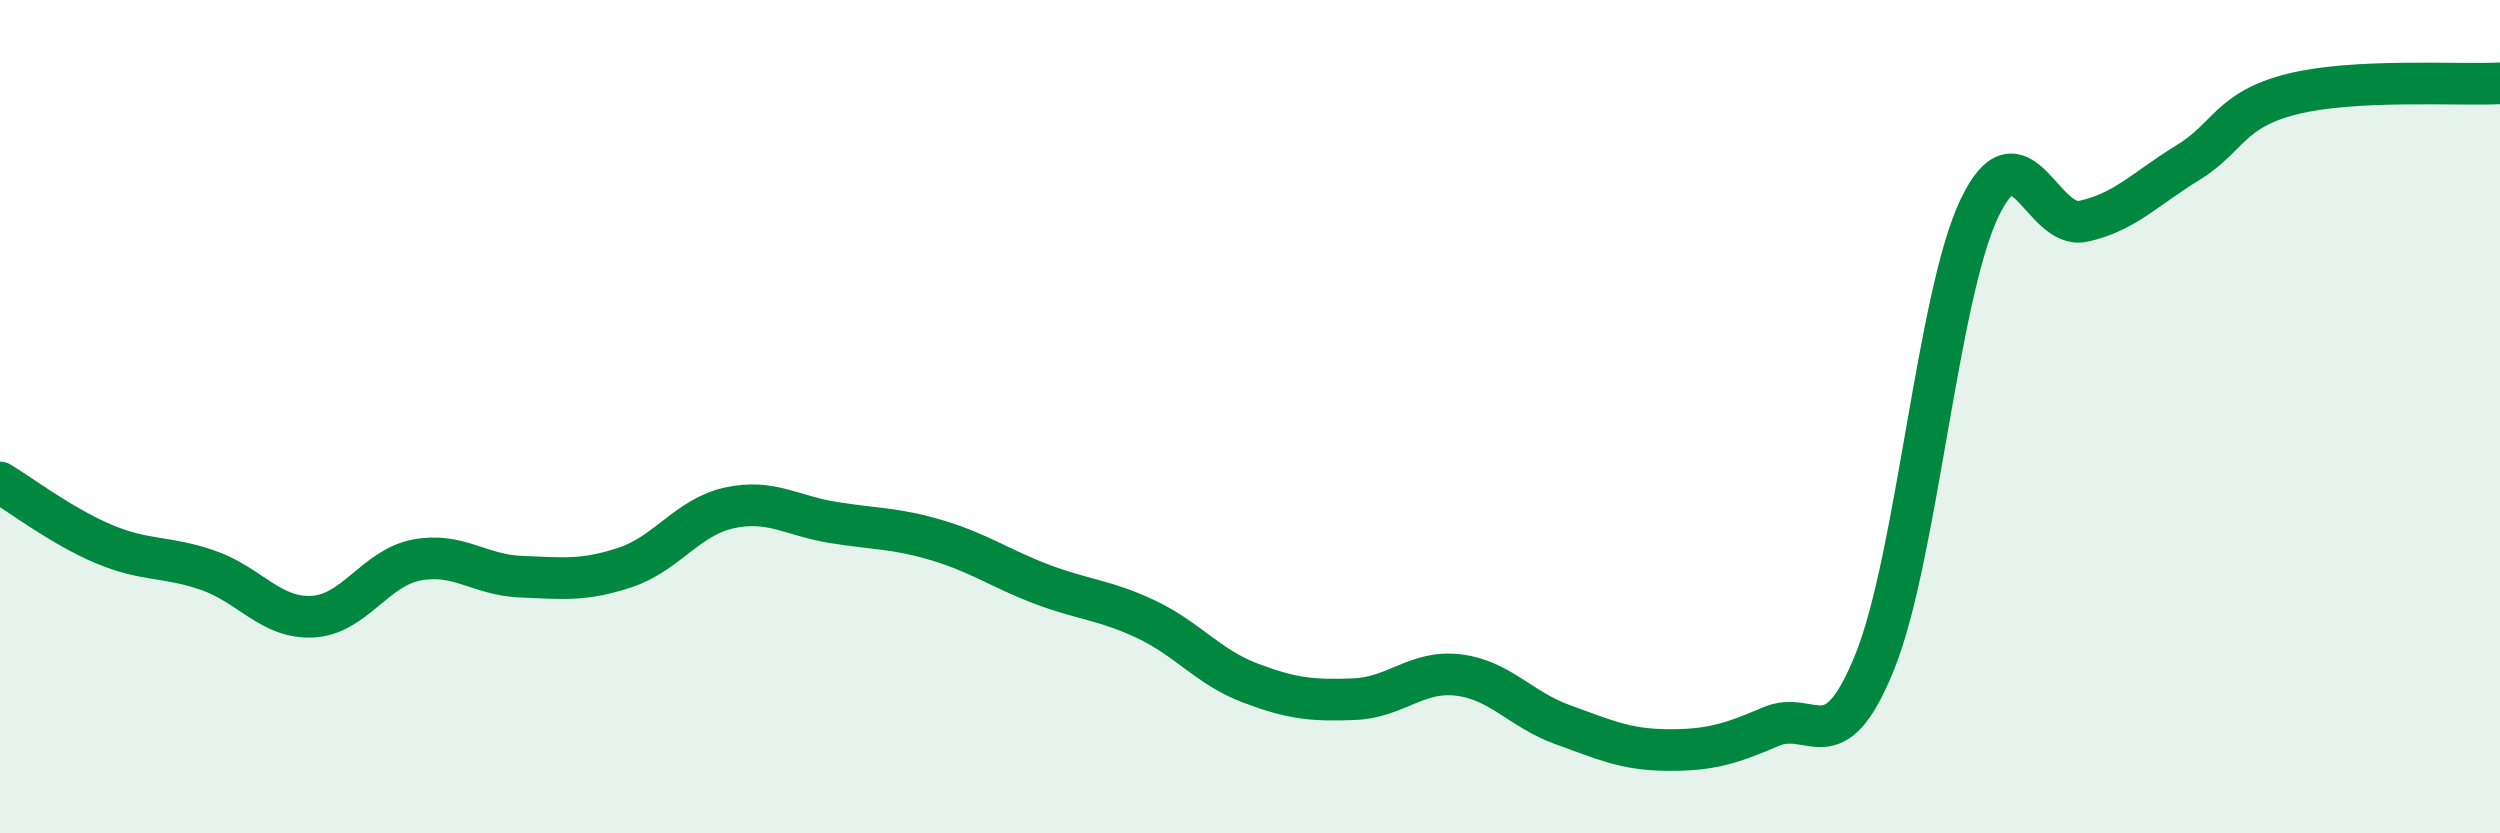
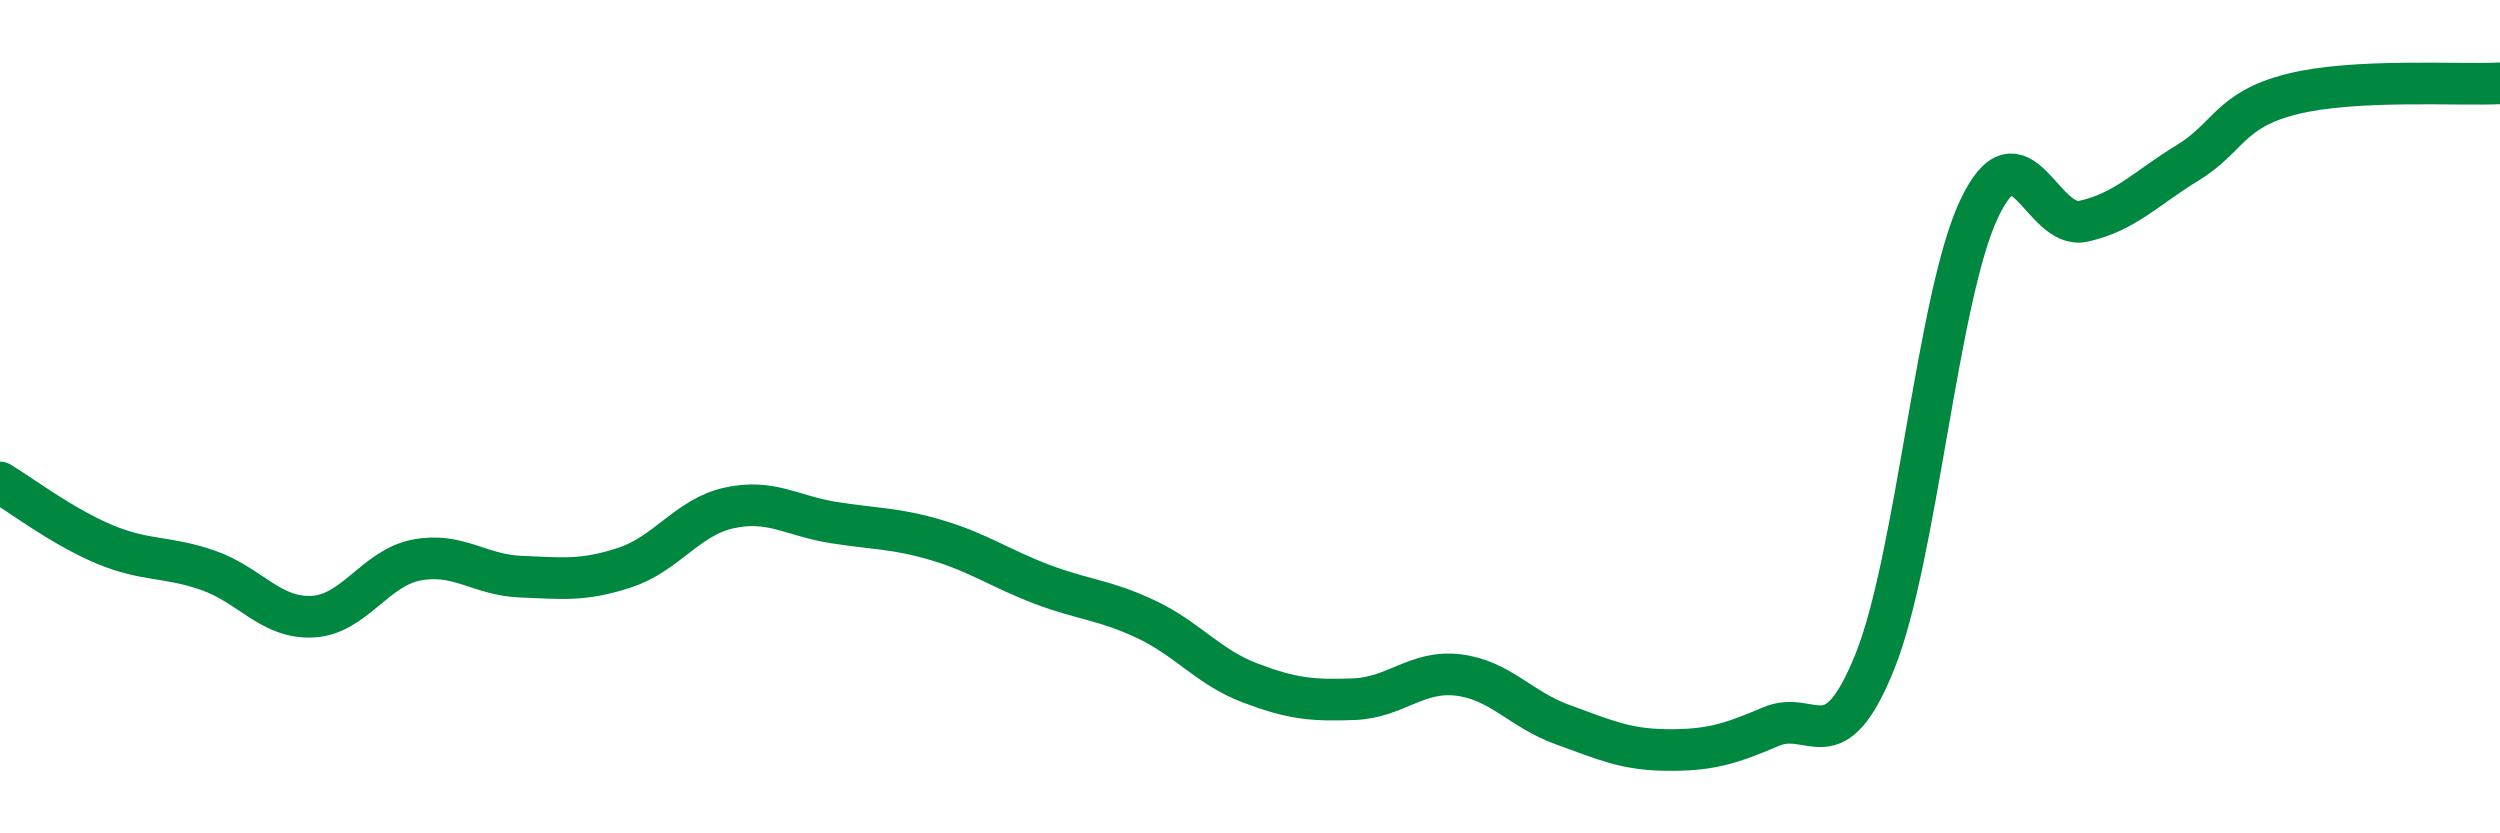
<svg xmlns="http://www.w3.org/2000/svg" width="60" height="20" viewBox="0 0 60 20">
-   <path d="M 0,11.58 C 0.5,11.88 1.5,12.64 2.5,13.06 C 3.5,13.48 4,13.34 5,13.69 C 6,14.04 6.5,14.85 7.5,14.8 C 8.5,14.75 9,13.63 10,13.44 C 11,13.25 11.5,13.8 12.5,13.84 C 13.5,13.88 14,13.95 15,13.62 C 16,13.29 16.5,12.41 17.5,12.19 C 18.5,11.97 19,12.38 20,12.54 C 21,12.7 21.5,12.67 22.5,12.97 C 23.5,13.27 24,13.64 25,14.02 C 26,14.4 26.5,14.39 27.5,14.86 C 28.5,15.33 29,16.01 30,16.39 C 31,16.77 31.5,16.82 32.5,16.78 C 33.5,16.74 34,16.08 35,16.2 C 36,16.32 36.5,17.03 37.5,17.39 C 38.5,17.75 39,17.99 40,18 C 41,18.01 41.5,17.87 42.5,17.44 C 43.5,17.01 44,18.36 45,15.87 C 46,13.38 46.5,7.12 47.5,5.01 C 48.5,2.9 49,5.53 50,5.31 C 51,5.09 51.5,4.52 52.5,3.91 C 53.5,3.3 53.5,2.64 55,2.26 C 56.5,1.88 59,2.05 60,2L60 20L0 20Z" fill="#008740" opacity="0.1" stroke-linecap="round" stroke-linejoin="round" />
  <path d="M 0,11.58 C 0.5,11.88 1.5,12.64 2.5,13.06 C 3.5,13.48 4,13.34 5,13.69 C 6,14.04 6.5,14.85 7.5,14.8 C 8.5,14.75 9,13.63 10,13.44 C 11,13.25 11.5,13.8 12.5,13.84 C 13.5,13.88 14,13.95 15,13.62 C 16,13.29 16.5,12.41 17.5,12.19 C 18.5,11.97 19,12.38 20,12.54 C 21,12.7 21.5,12.67 22.5,12.97 C 23.5,13.27 24,13.64 25,14.02 C 26,14.4 26.5,14.39 27.5,14.86 C 28.5,15.33 29,16.01 30,16.39 C 31,16.77 31.5,16.82 32.5,16.78 C 33.5,16.74 34,16.08 35,16.2 C 36,16.32 36.5,17.03 37.5,17.39 C 38.5,17.75 39,17.99 40,18 C 41,18.01 41.5,17.87 42.5,17.44 C 43.5,17.01 44,18.36 45,15.87 C 46,13.38 46.5,7.12 47.5,5.01 C 48.5,2.9 49,5.53 50,5.31 C 51,5.09 51.5,4.52 52.5,3.91 C 53.5,3.3 53.5,2.64 55,2.26 C 56.5,1.88 59,2.05 60,2" stroke="#008740" stroke-width="1" fill="none" stroke-linecap="round" stroke-linejoin="round" />
</svg>